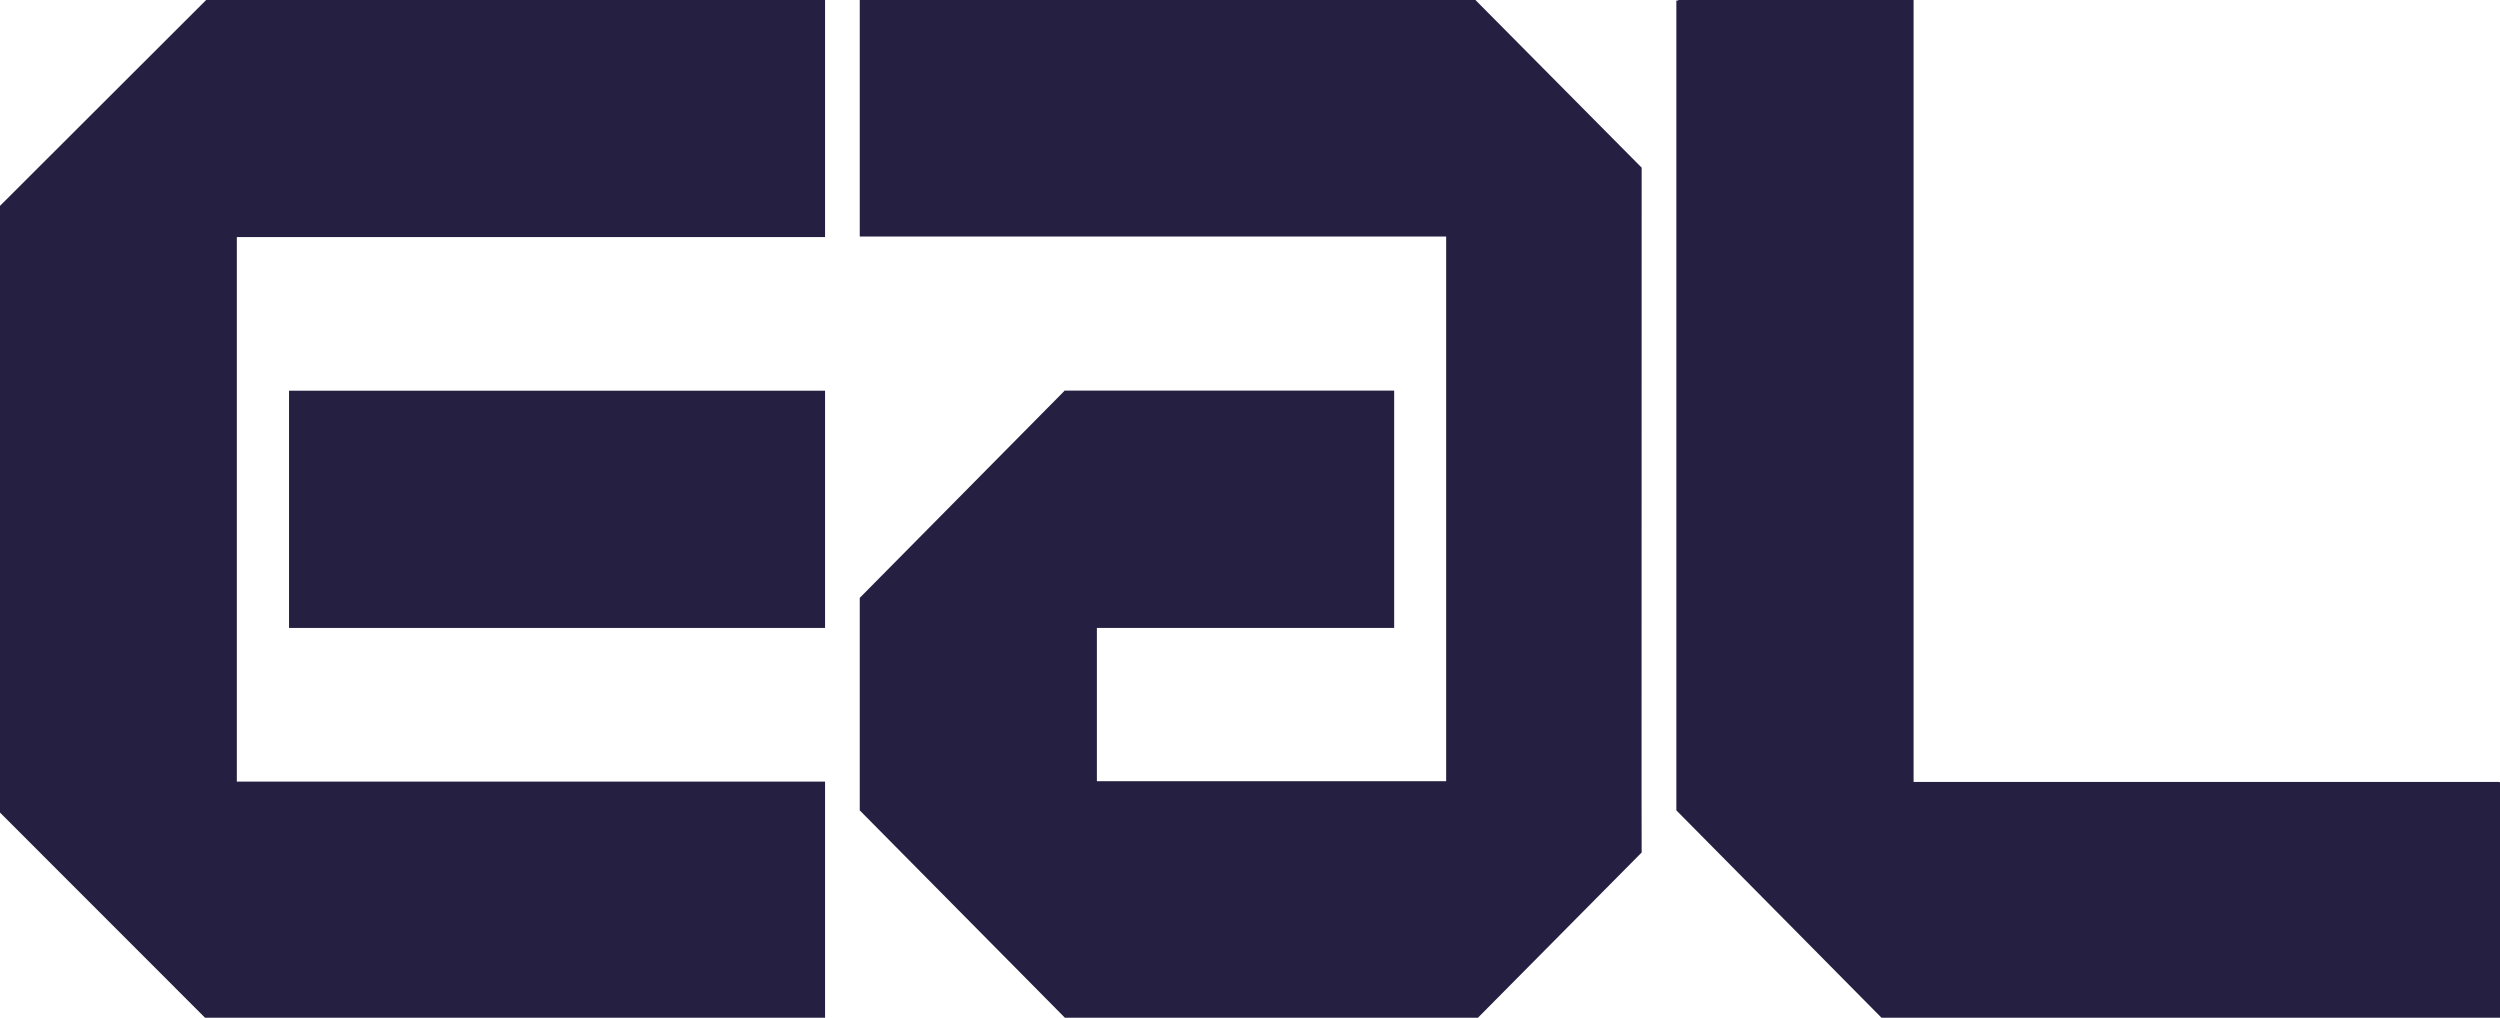
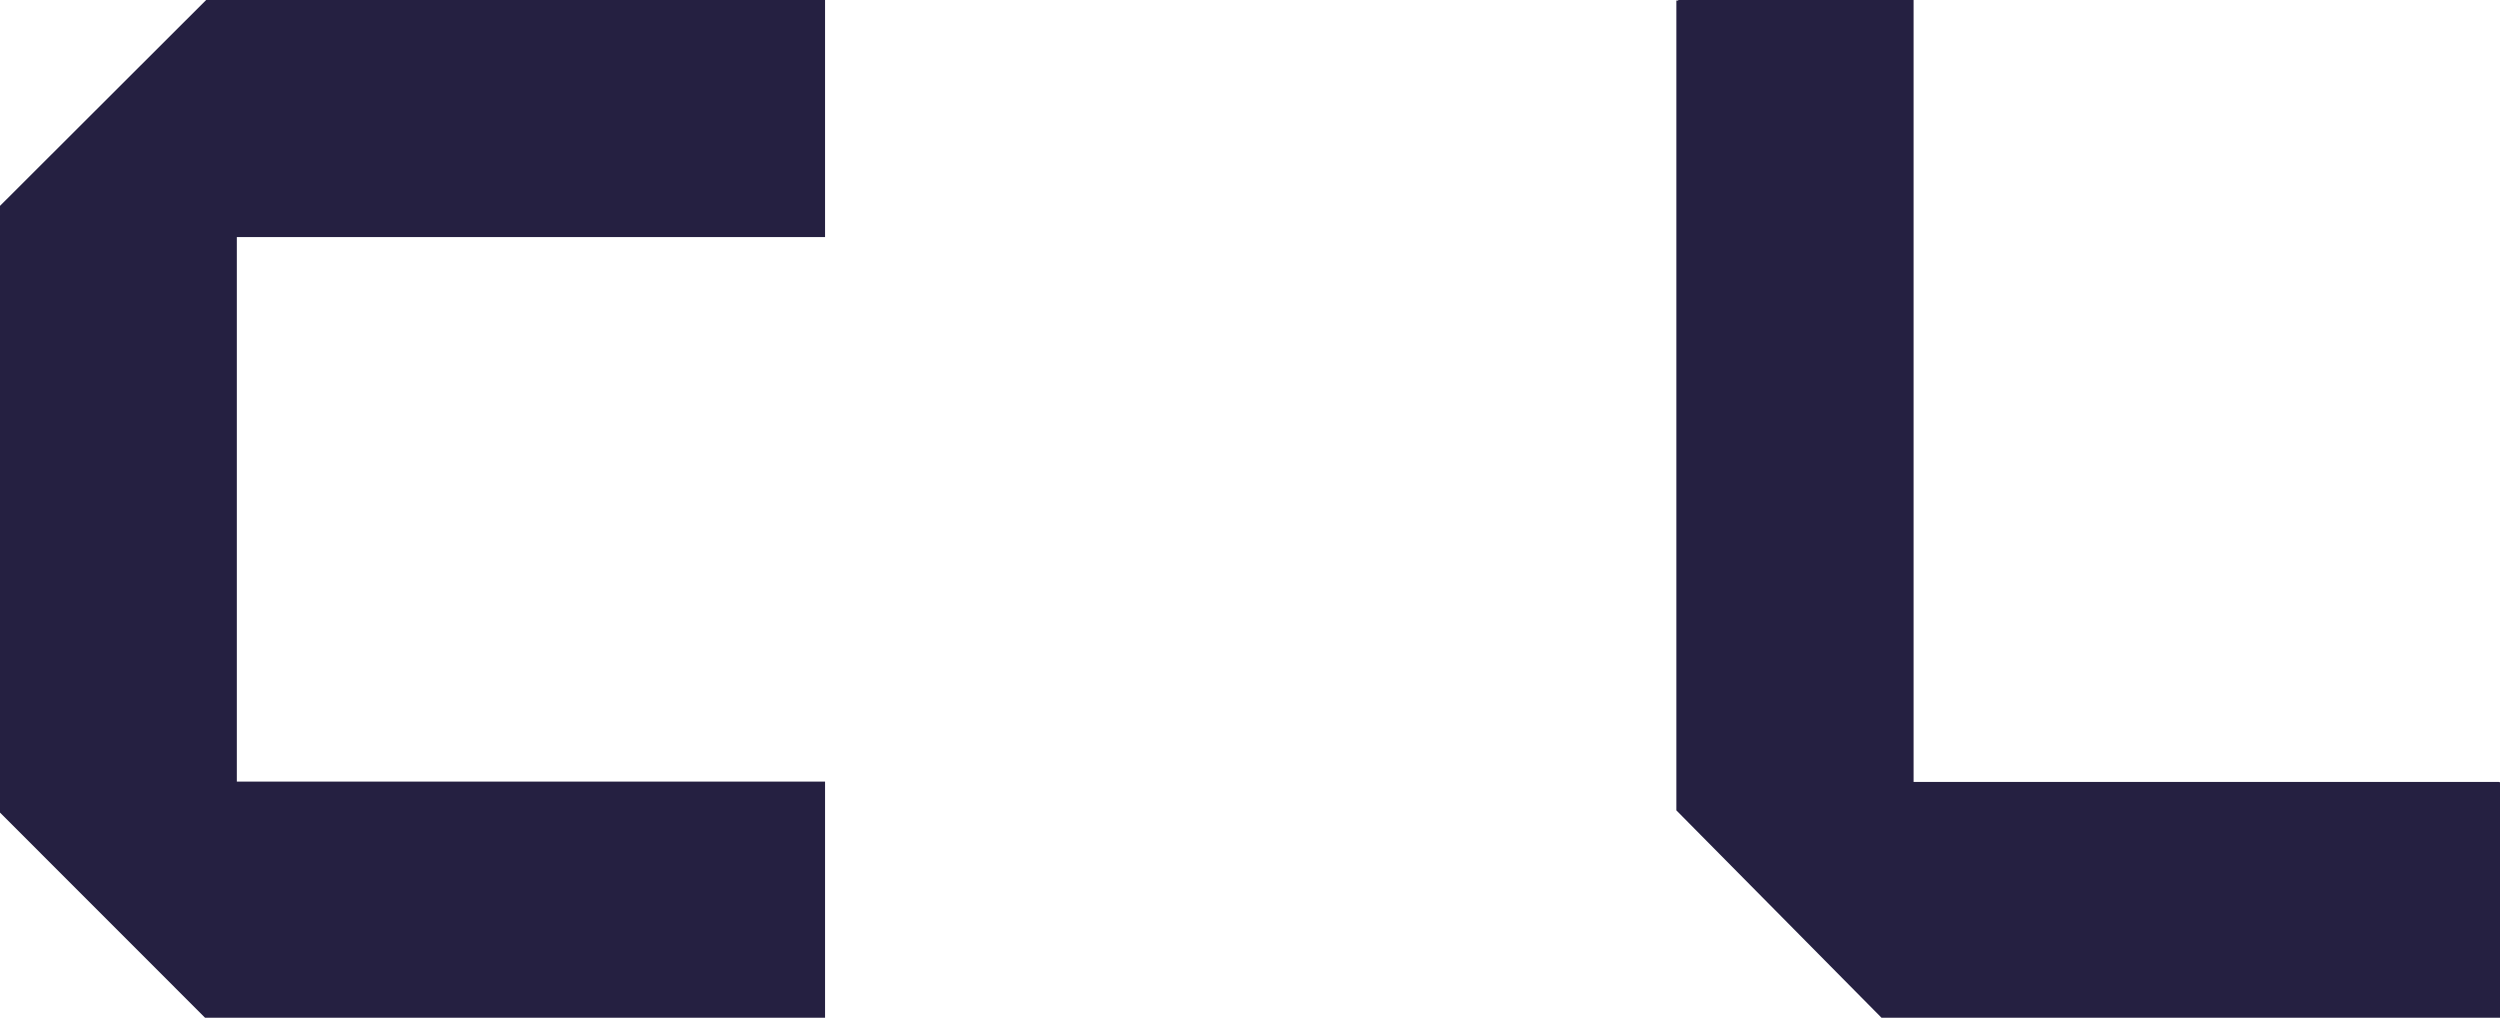
<svg xmlns="http://www.w3.org/2000/svg" id="Laag_1" data-name="Laag 1" viewBox="0 0 248.59 101.2">
  <defs>
    <style>
      .cls-1 {
        fill: #252041;
      }
    </style>
  </defs>
-   <path class="cls-1" d="M82.04,62.44v-23.59H28.74v23.59h53.3Z" />
-   <polygon class="cls-1" points="163.24 16.67 146.71 0 85.49 0 85.49 19.44 85.49 19.44 85.49 23.52 143.8 23.52 143.8 77.68 109.07 77.68 109.07 62.44 138.63 62.44 138.63 62.36 138.63 38.84 105.92 38.84 105.89 38.82 85.49 59.45 85.49 80.58 105.89 101.2 146.96 101.2 163.24 84.77 163.23 78.95 163.24 16.67" />
  <polygon class="cls-1" points="248.49 77.77 248.49 77.75 190.28 77.75 190.28 0 166.88 0 166.88 .05 166.69 .05 166.69 80.58 187.09 101.2 248.59 101.2 248.59 77.77 248.49 77.77" />
  <polygon class="cls-1" points="82.04 23.57 82.04 0 20.5 0 0 20.47 0 80.8 20.38 101.19 20.38 101.2 82.04 101.2 82.04 77.72 23.55 77.72 23.55 23.57 82.04 23.57" />
</svg>